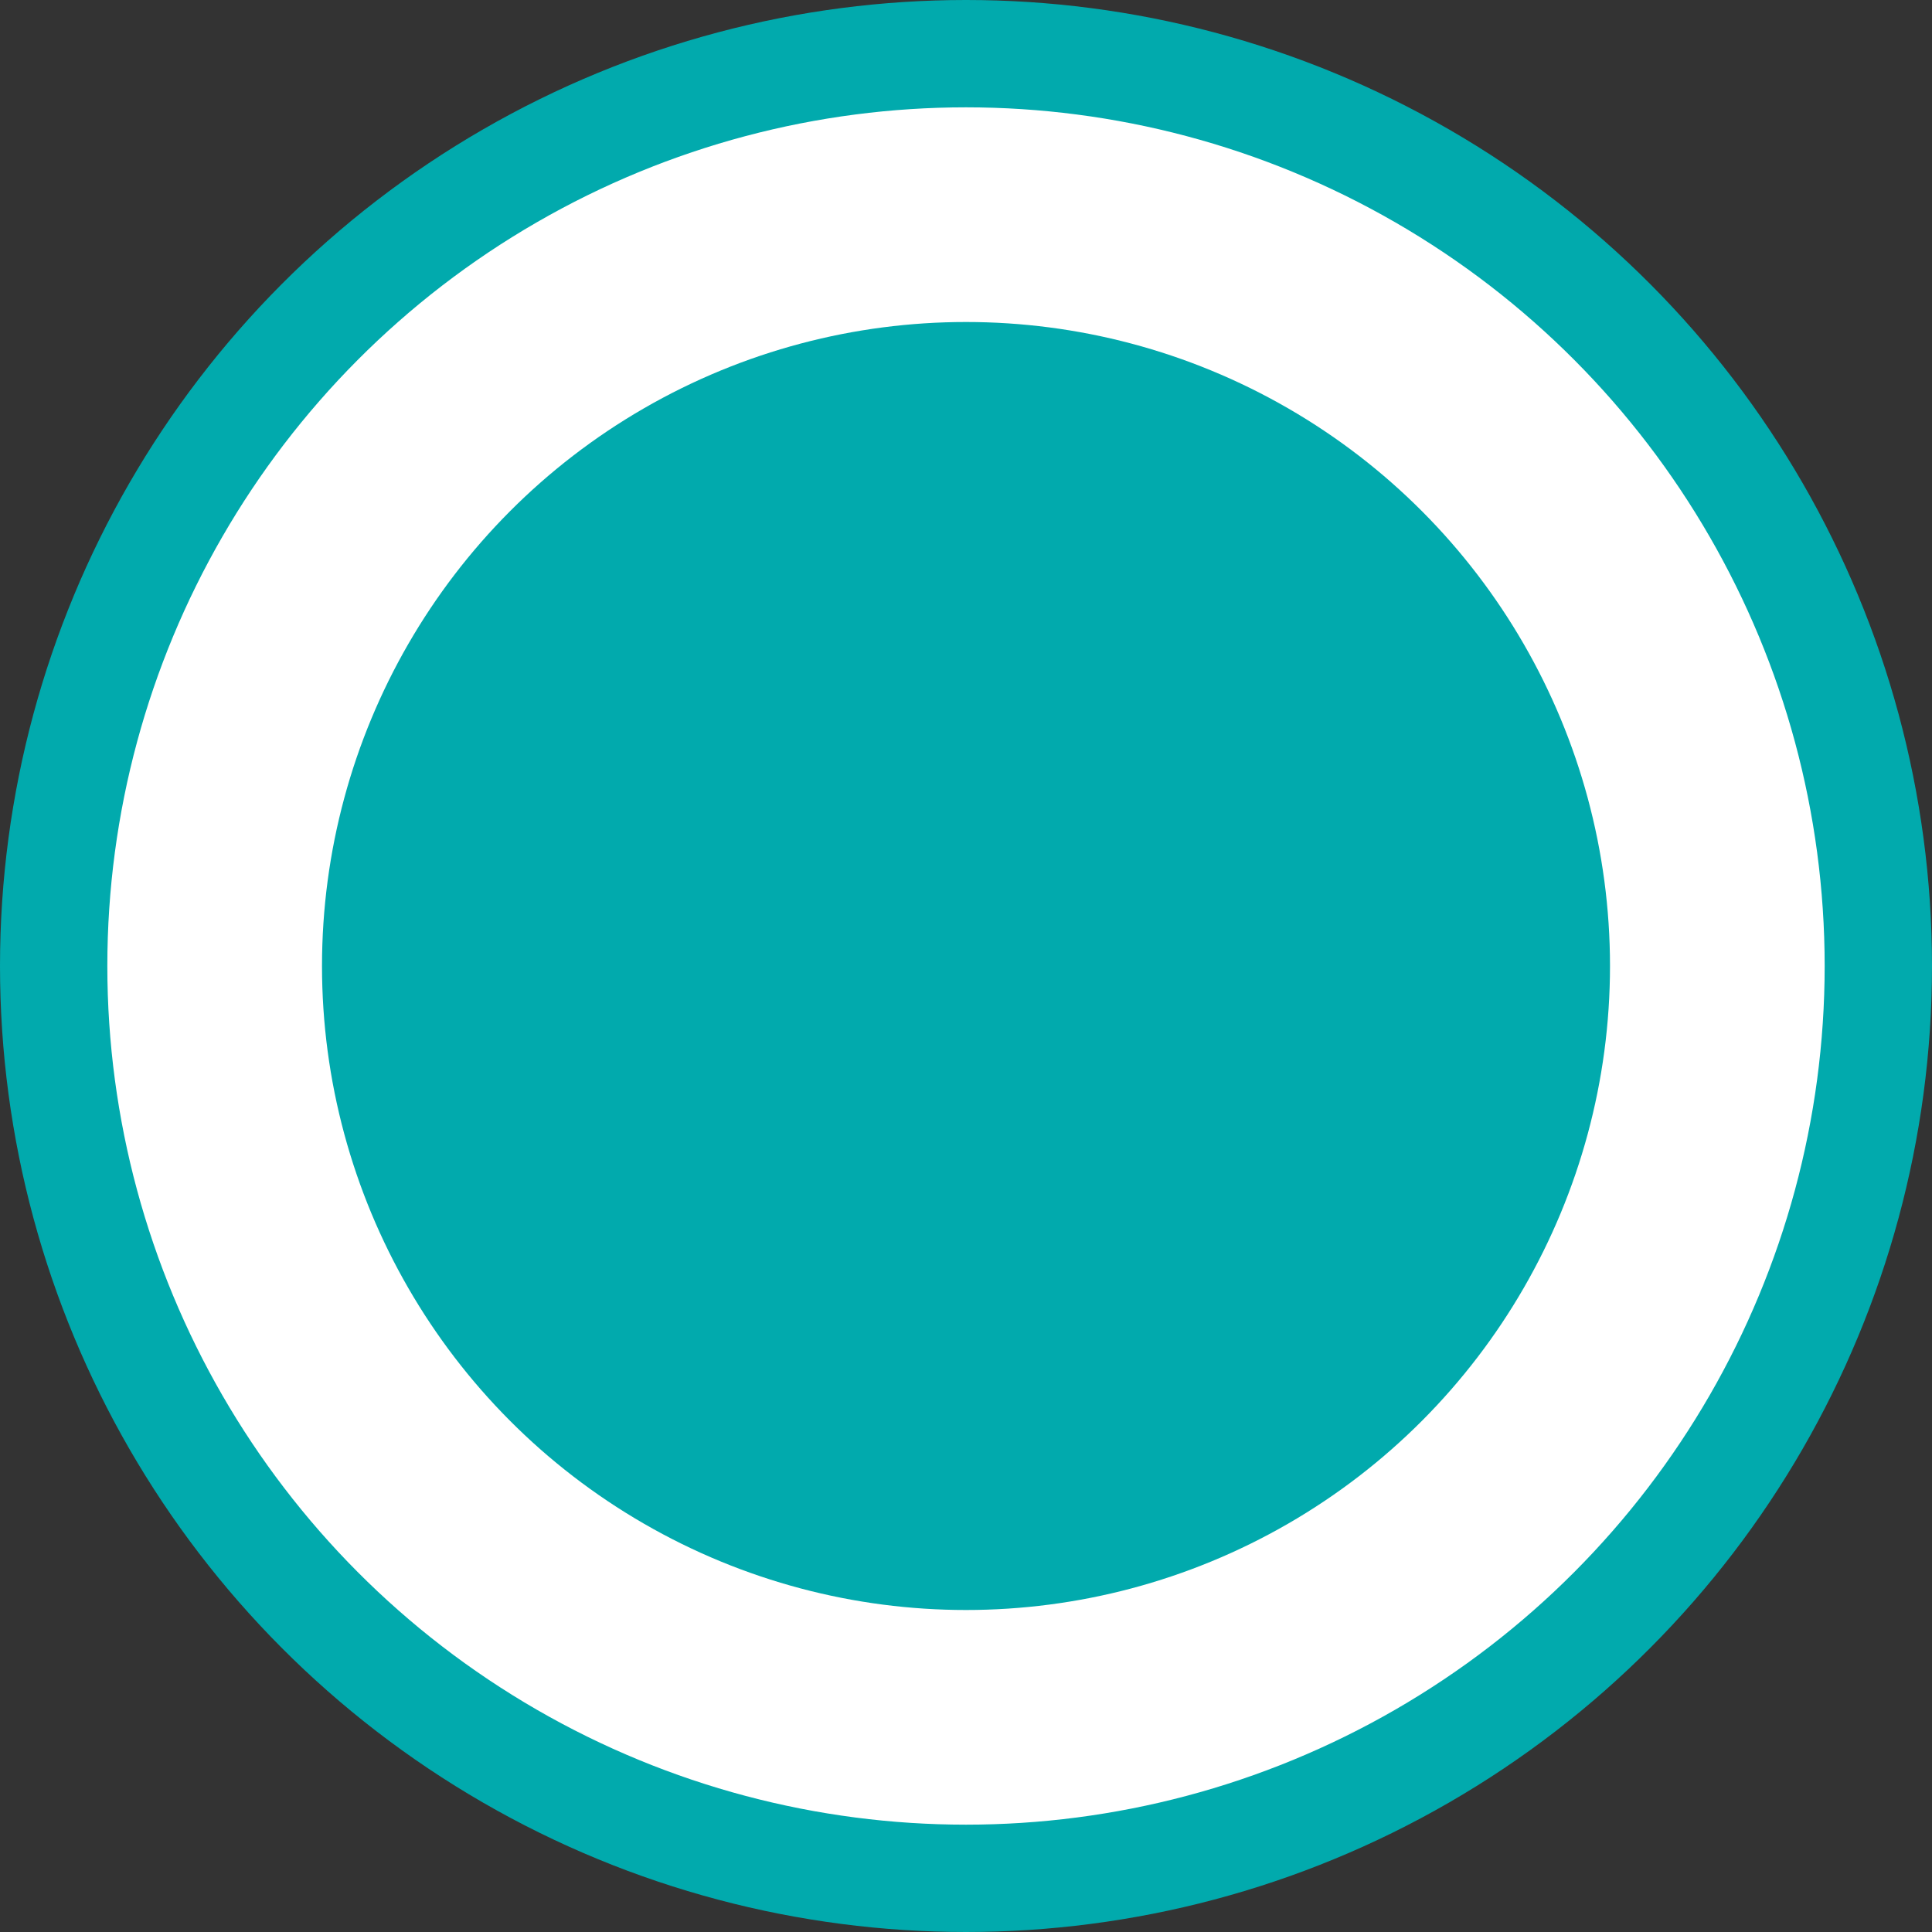
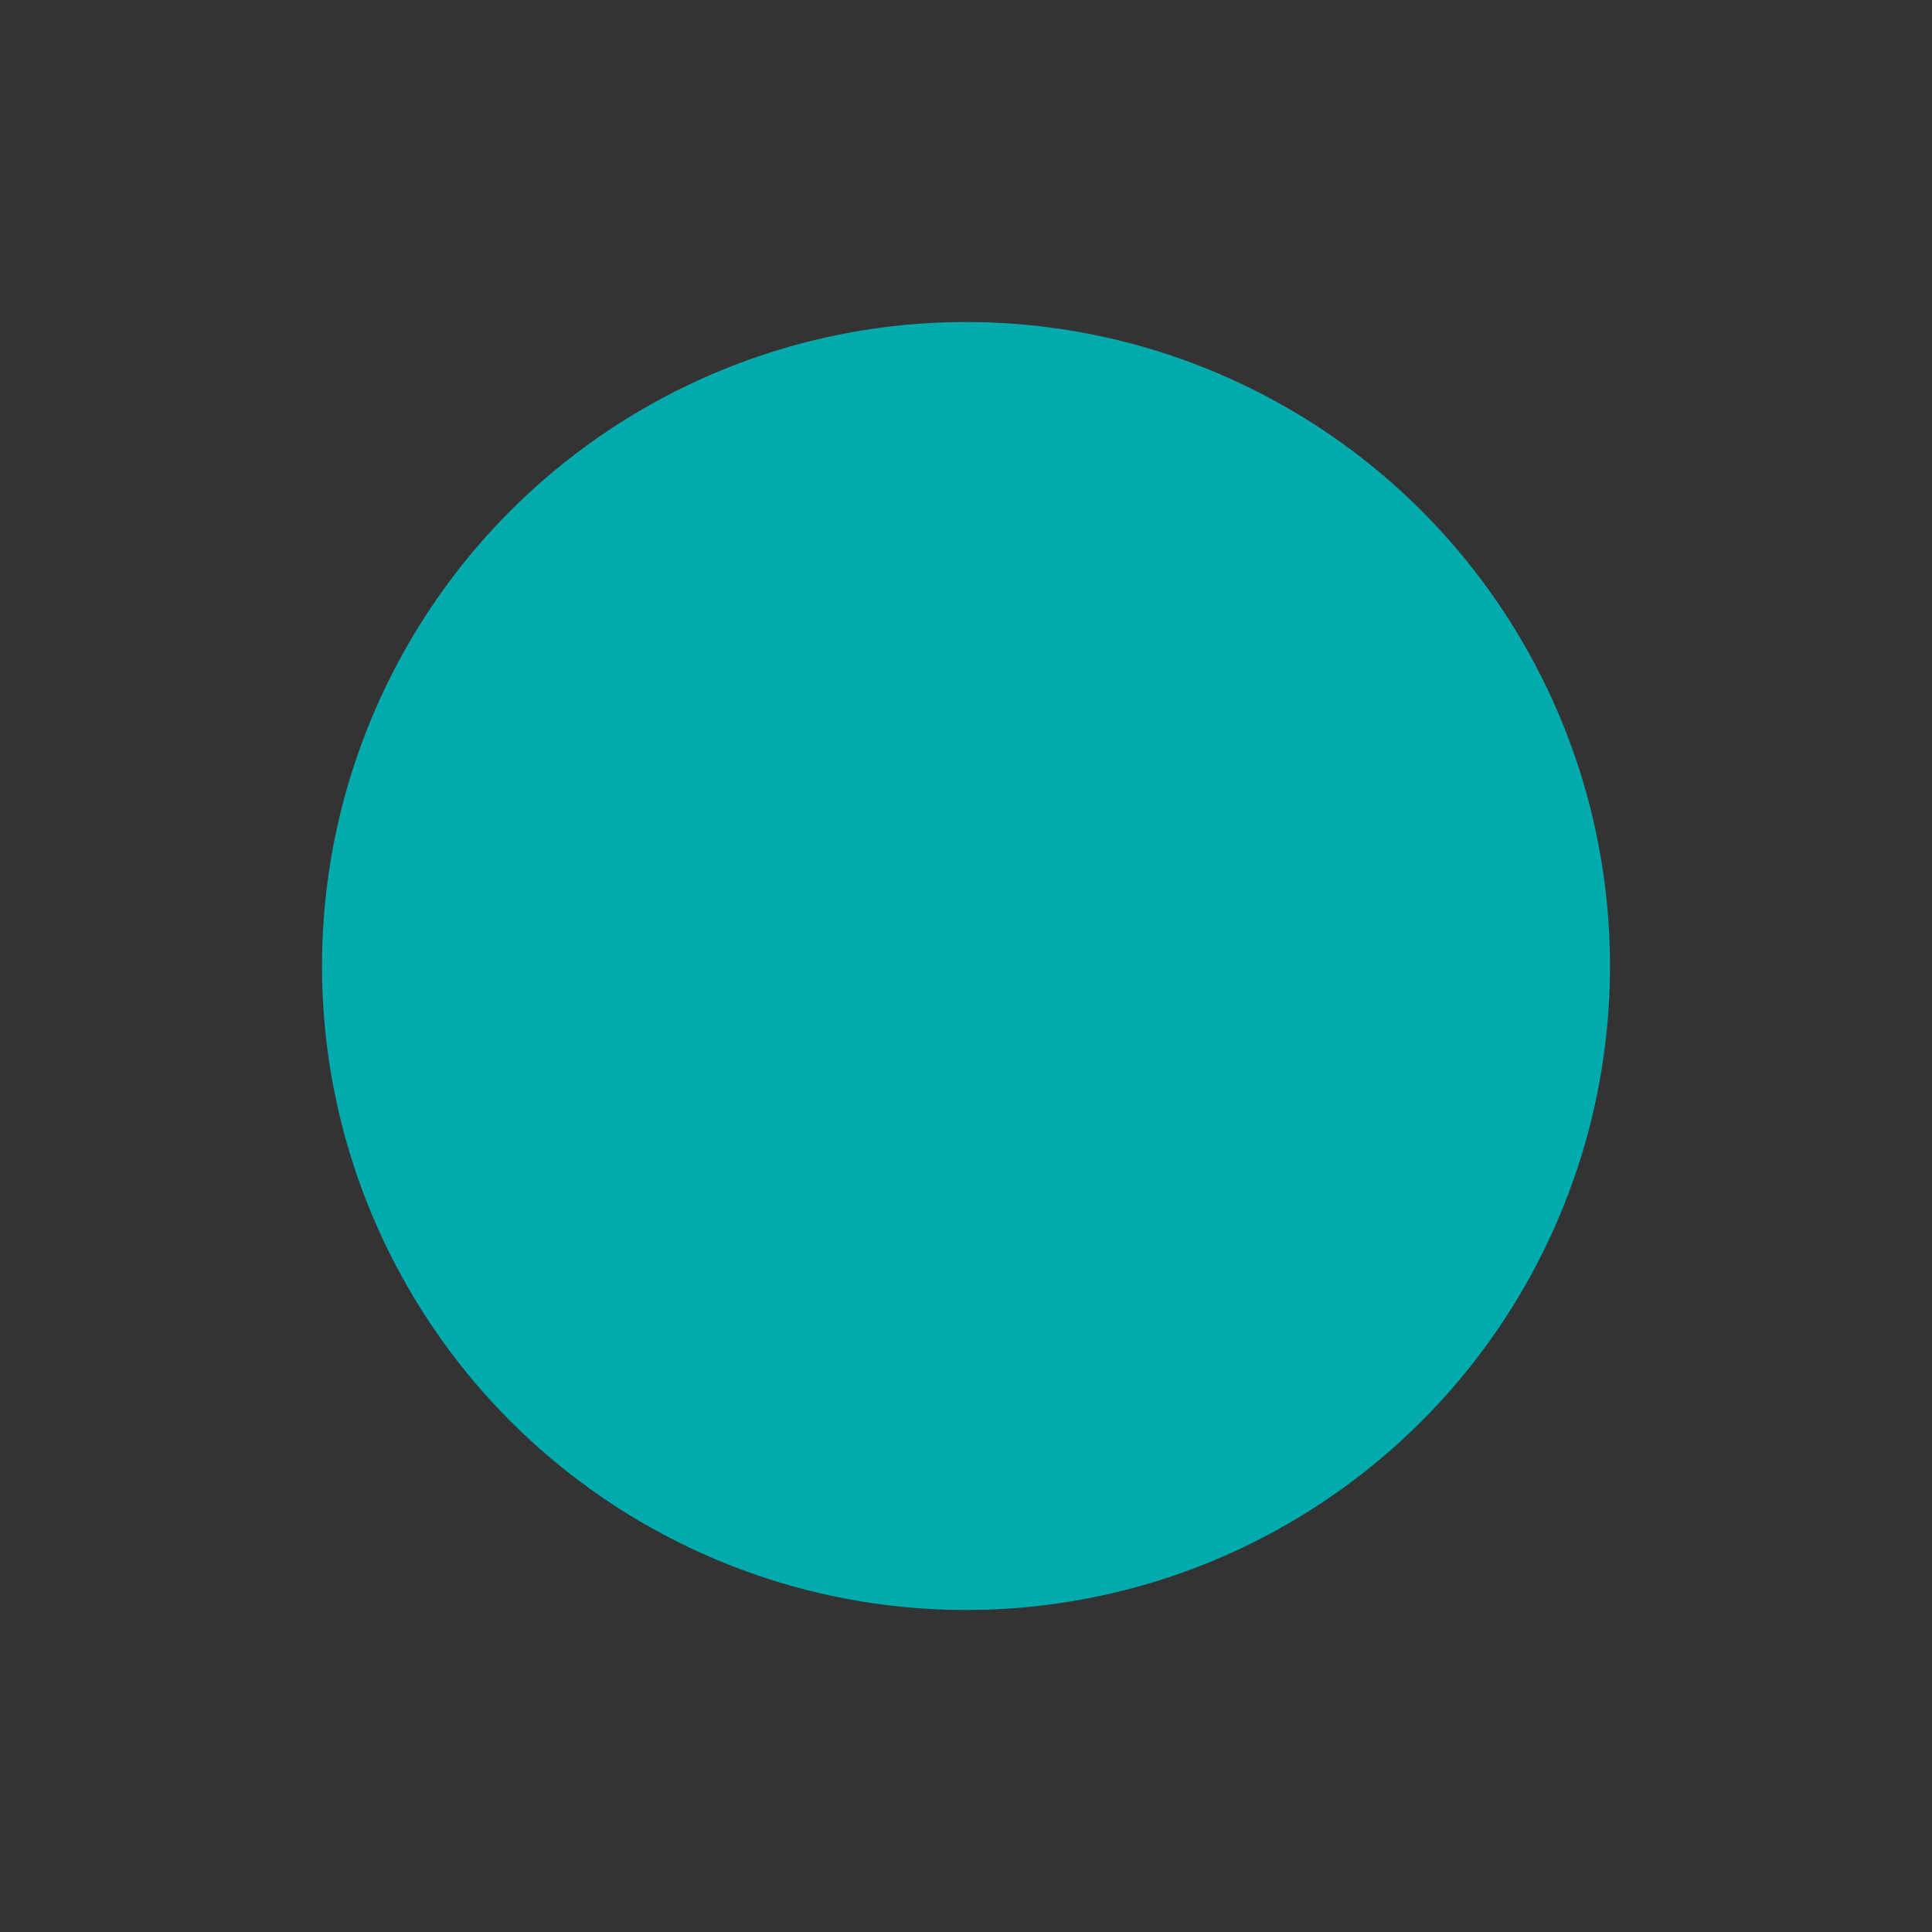
<svg xmlns="http://www.w3.org/2000/svg" width="36" height="36" viewBox="0 0 36 36" fill="none">
  <rect x="0" y="0" width="36" height="36" fill="#333333" stroke="none" />
-   <circle cx="18" cy="18" r="17" fill="white" stroke="#01AAAD" stroke-width="2" />
  <circle cx="18" cy="18" r="12" fill="#01AAAD" />
</svg>